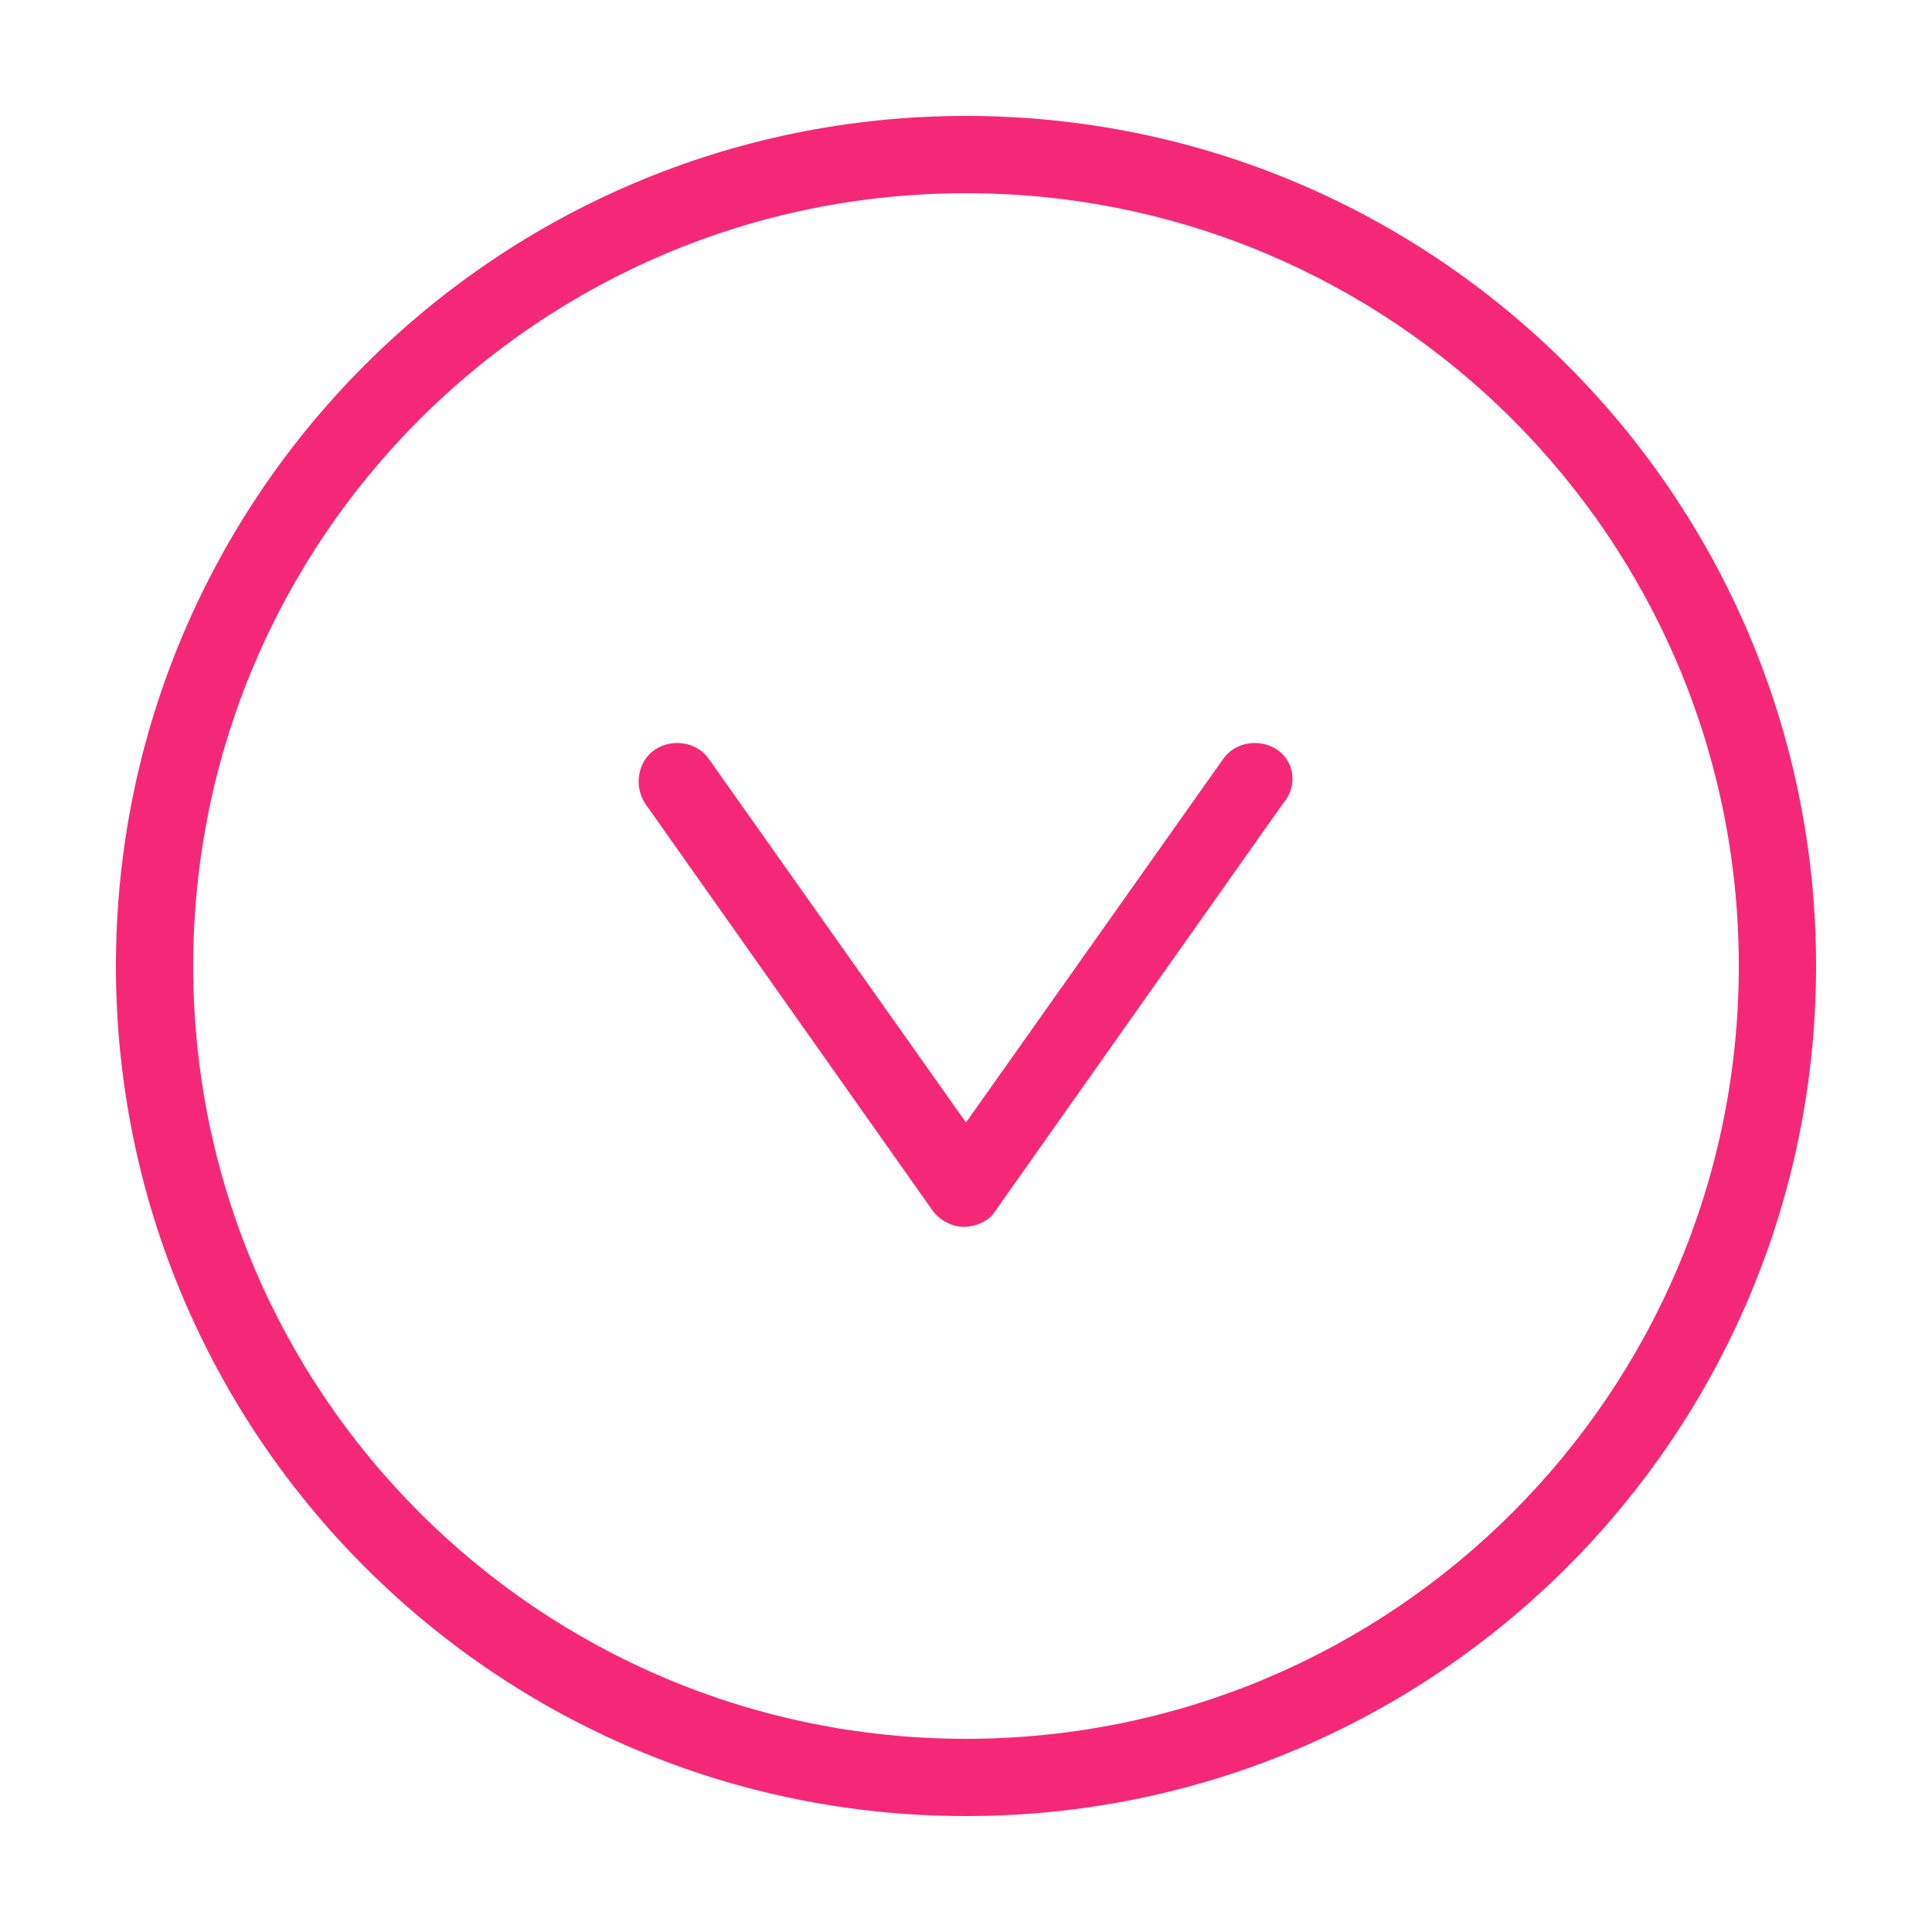
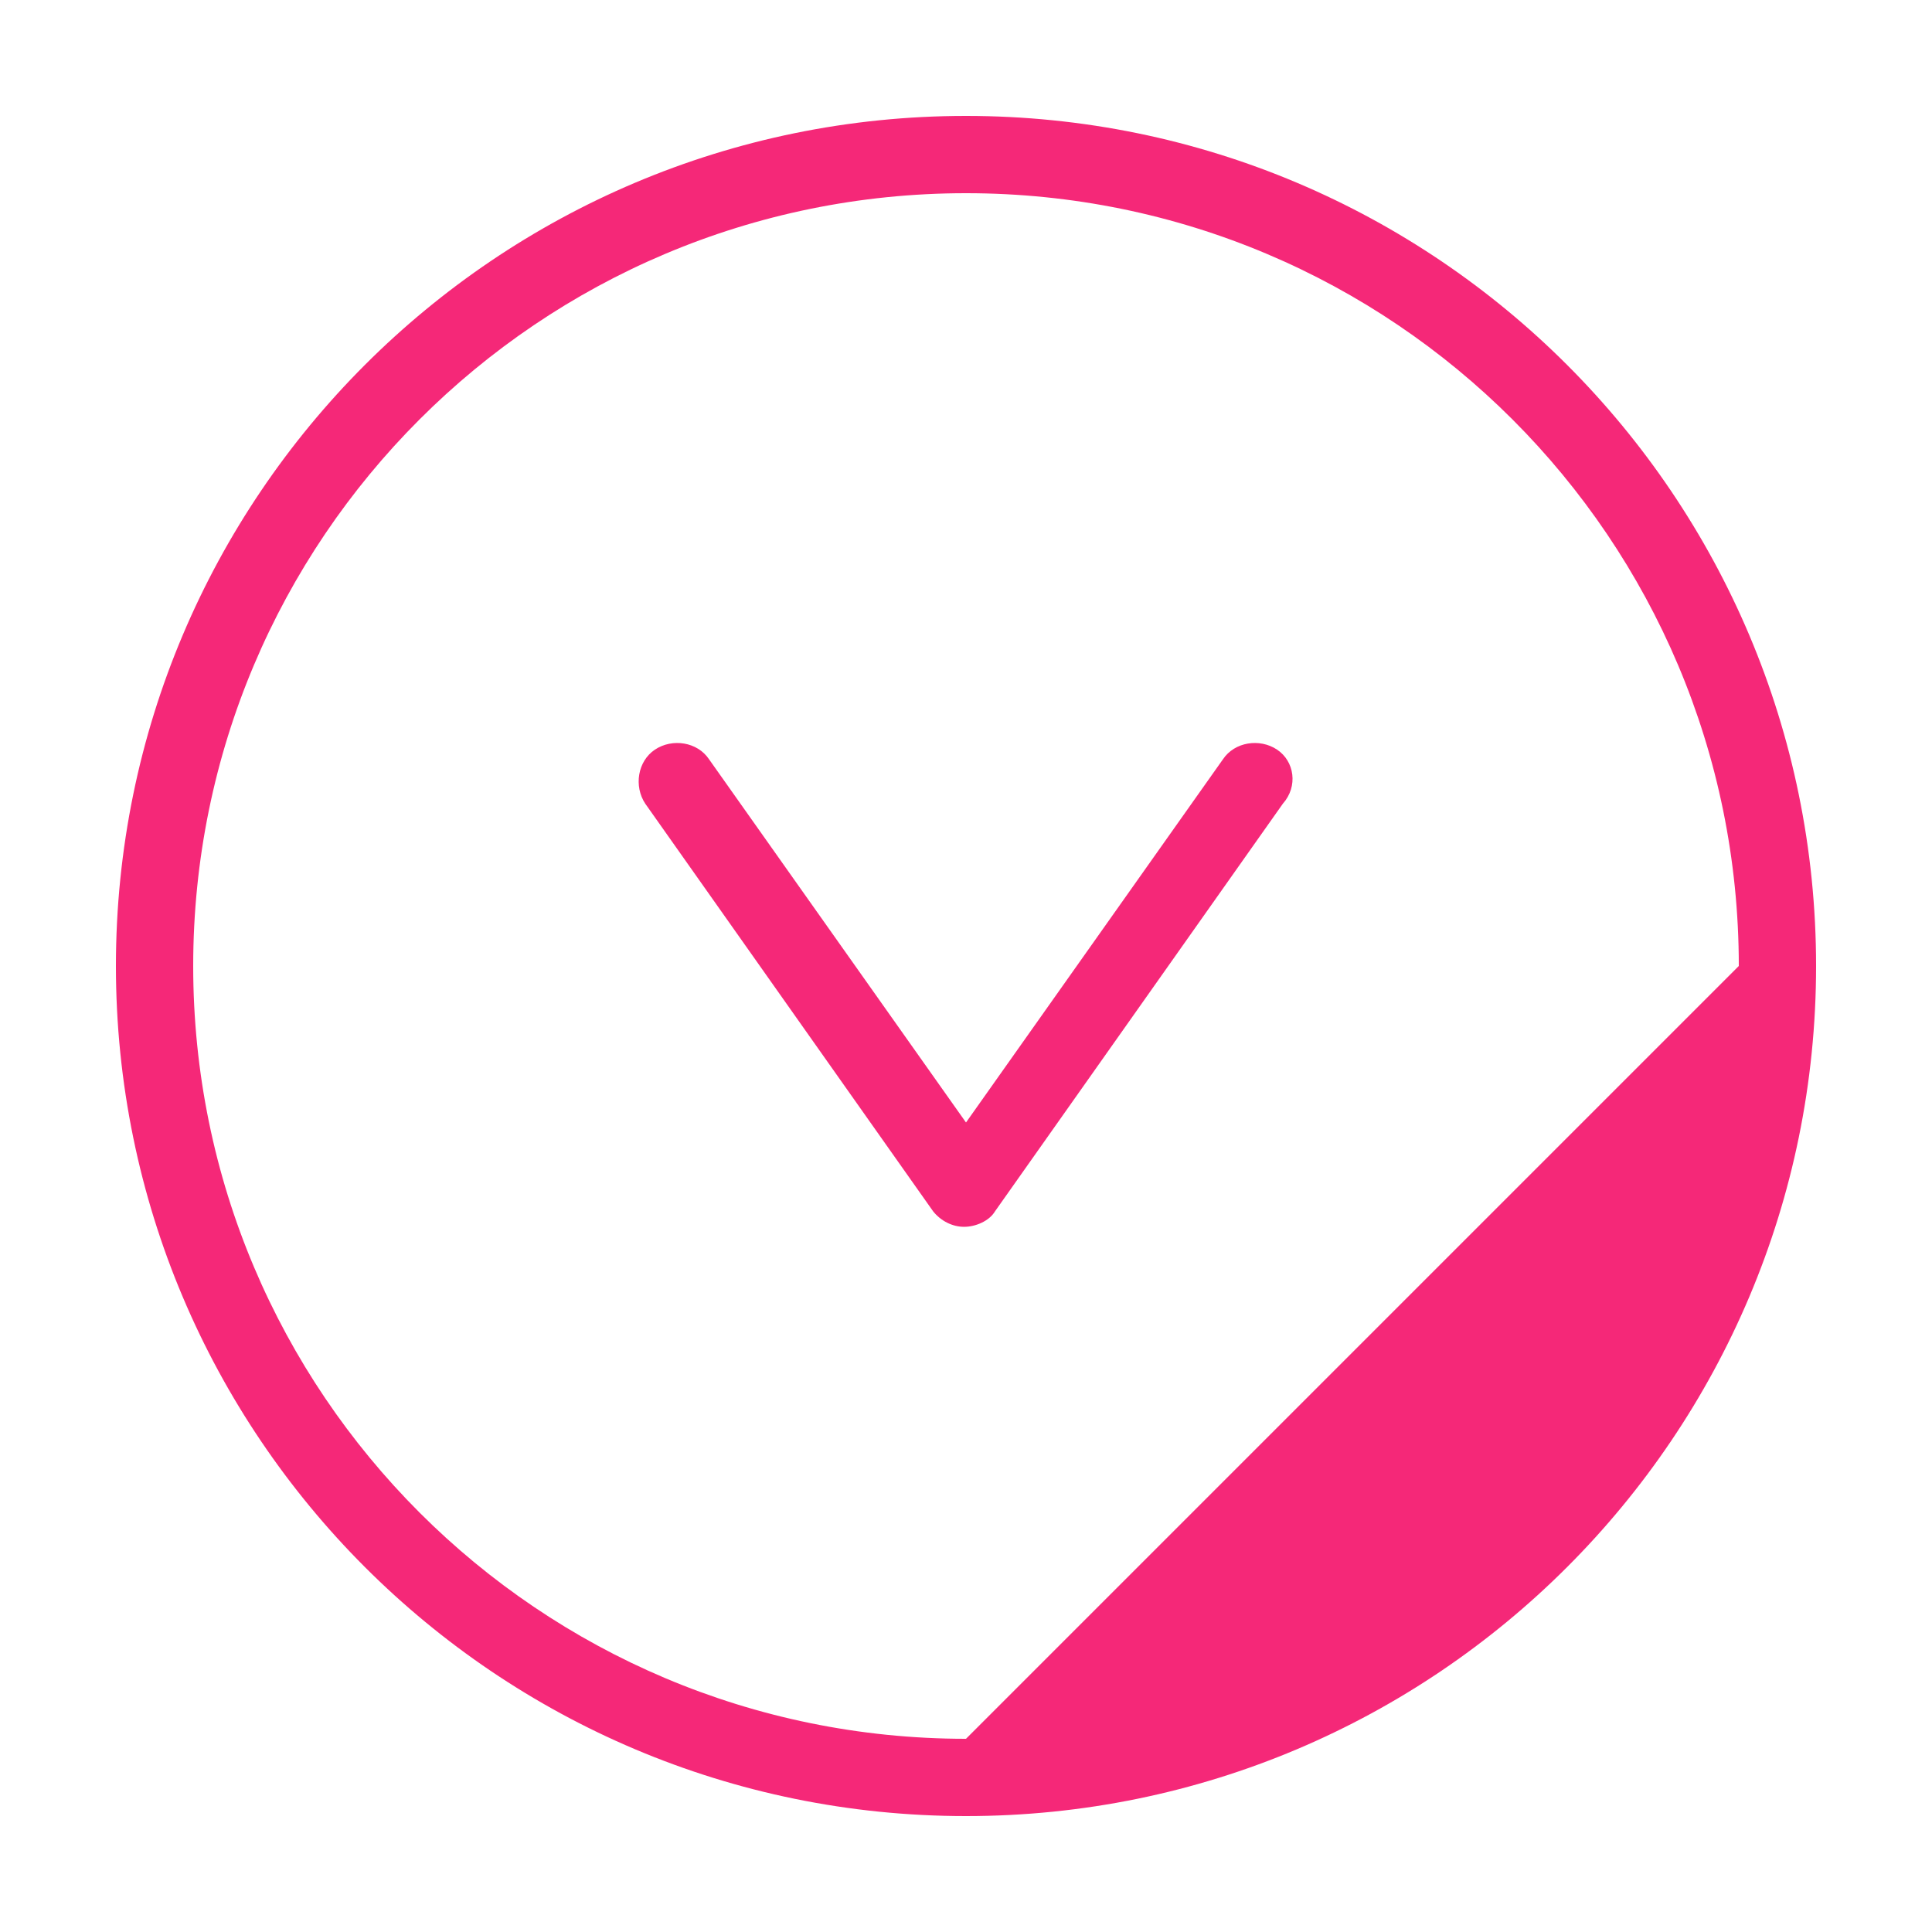
<svg xmlns="http://www.w3.org/2000/svg" version="1.1" id="Layer_1" x="0px" y="0px" viewBox="0 0 100 100" style="enable-background:new 0 0 100 100;" xml:space="preserve">
  <style type="text/css"> .st0{fill:#F52878;} </style>
-   <path class="st0" d="M50,6C25.7,6,6,25.7,6,50s19.7,44,44,44s44-19.7,44-44S74.3,6,50,6z M50,90c-22.1,0-40-17.9-40-40 s17.9-40,40-40s40,17.9,40,40S72.1,90,50,90z M66.1,38.8c-0.9-0.6-2.2-0.4-2.8,0.5L50,58.1L36.7,39.3c-0.6-0.9-1.9-1.1-2.8-0.5 c-0.9,0.6-1.1,1.9-0.5,2.8l14.9,21.1c0.4,0.5,1,0.8,1.6,0.8s1.3-0.3,1.6-0.8l14.9-21.1C67.2,40.7,67,39.4,66.1,38.8z" />
+   <path class="st0" d="M50,6C25.7,6,6,25.7,6,50s19.7,44,44,44s44-19.7,44-44S74.3,6,50,6z M50,90c-22.1,0-40-17.9-40-40 s17.9-40,40-40s40,17.9,40,40z M66.1,38.8c-0.9-0.6-2.2-0.4-2.8,0.5L50,58.1L36.7,39.3c-0.6-0.9-1.9-1.1-2.8-0.5 c-0.9,0.6-1.1,1.9-0.5,2.8l14.9,21.1c0.4,0.5,1,0.8,1.6,0.8s1.3-0.3,1.6-0.8l14.9-21.1C67.2,40.7,67,39.4,66.1,38.8z" />
</svg>